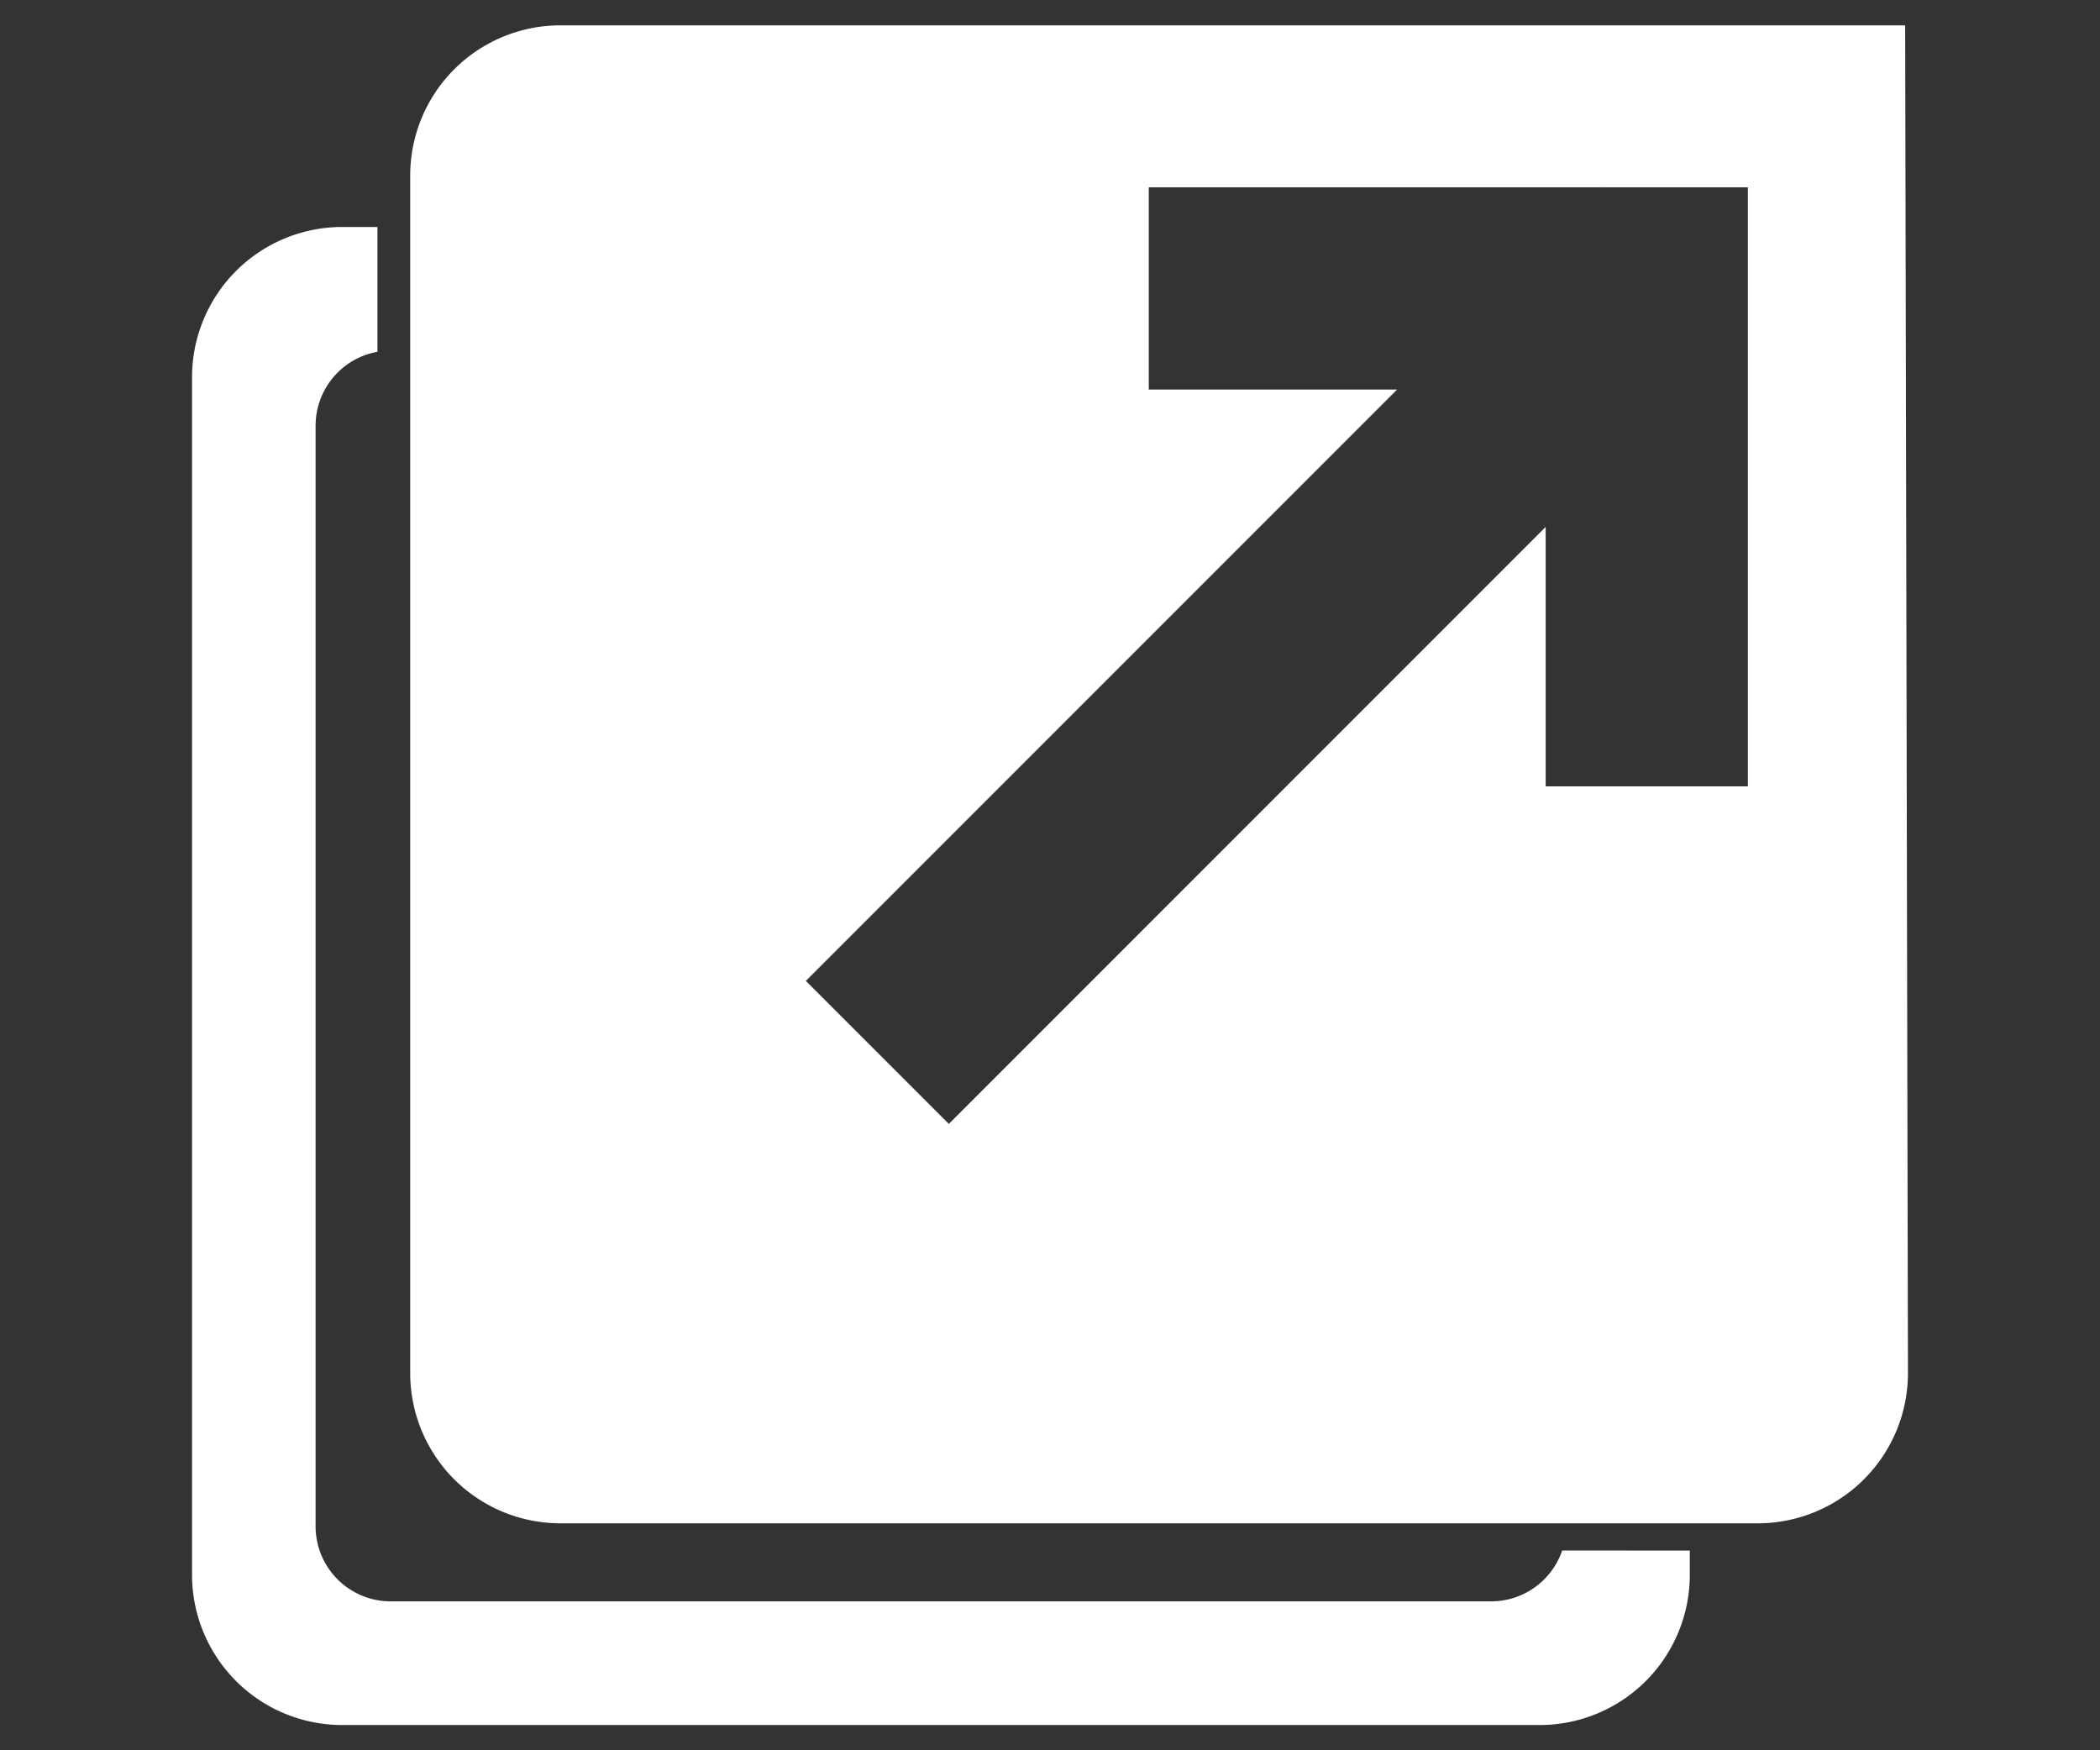
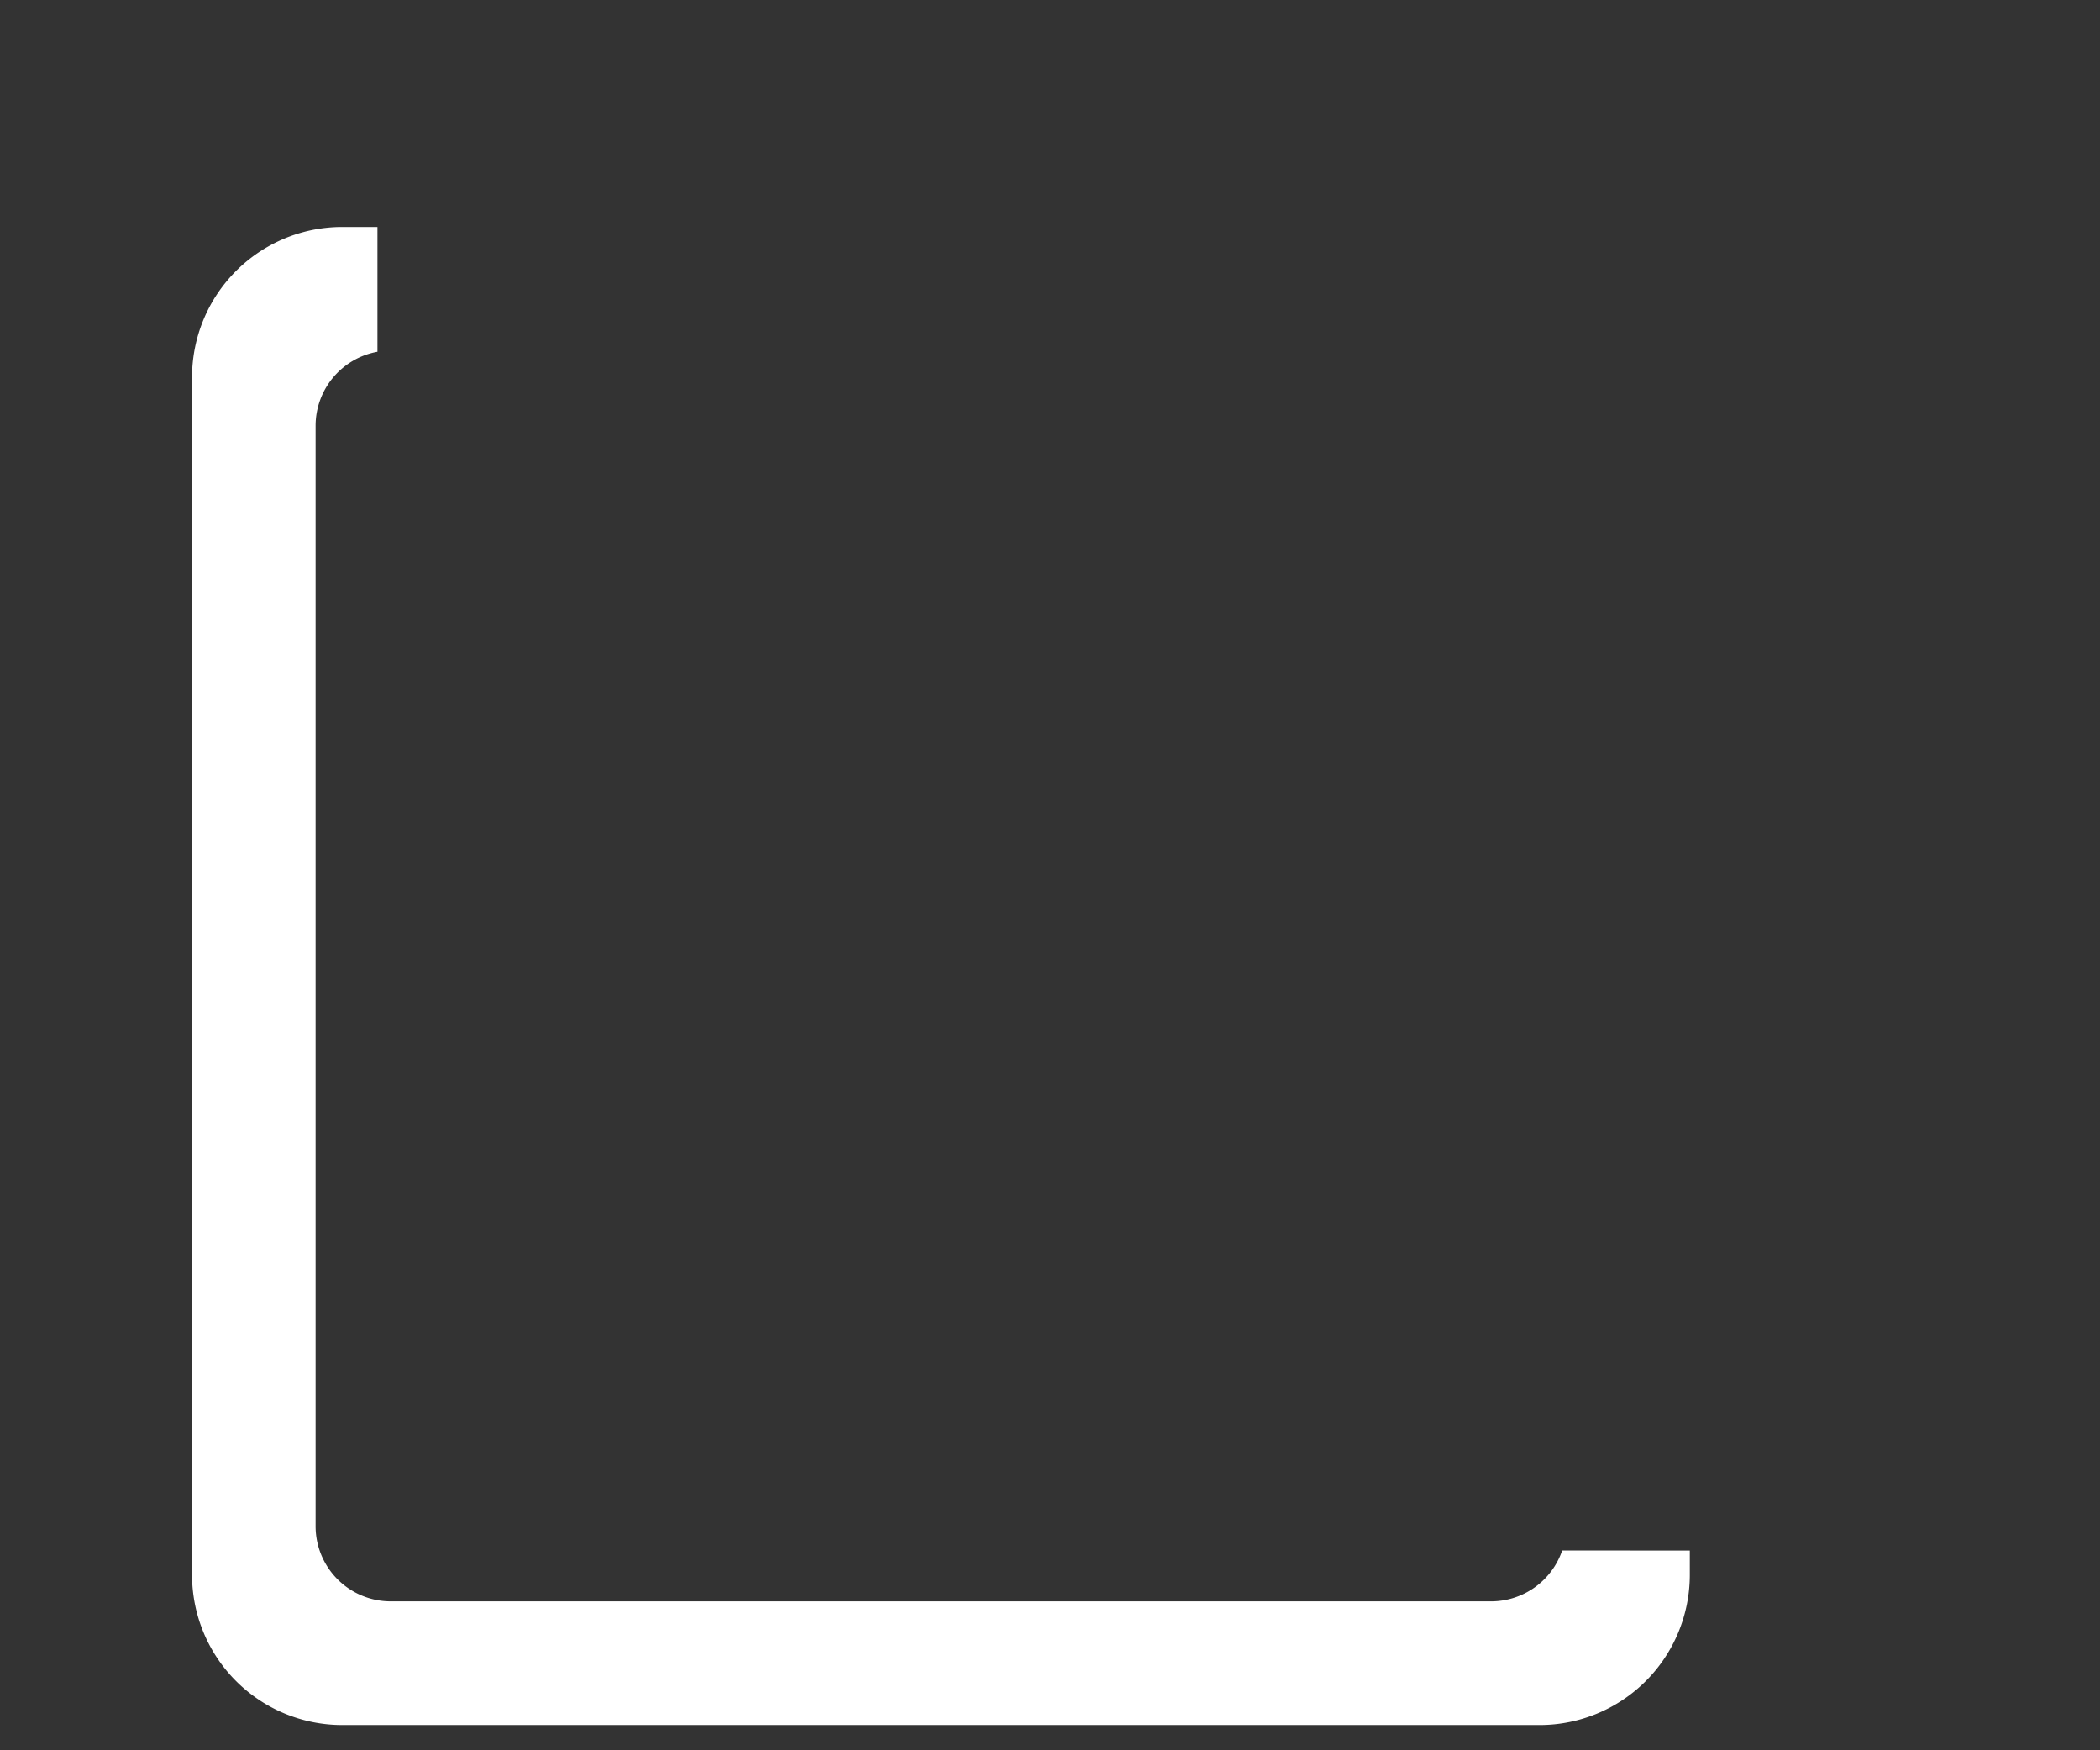
<svg xmlns="http://www.w3.org/2000/svg" id="icon_blank" data-name="icon_blank" x="0px" y="0px" viewBox="0 0 600 500" style="enable-background:new 0 0 600 500;" width="600" height="500" xml:space="preserve" preserveAspectRatio="xMinYMid">
  <rect x="0" y="0" width="600" height="500" fill="#333333" stroke="none" />
  <defs>
    <style>
      .cls-1  {
        fill: #fff;
      }
    </style>
  </defs>
  <title>icon_blank</title>
  <g id="layer1">
    <path class="cls-1" d="M446.34,442.92a21.47,21.47,0,0,1-20.24,14.54H111.57a21.46,21.46,0,0,1-21.4-21.4V121.54a21.47,21.47,0,0,1,17.67-21.05V64.84H97.66a42.92,42.92,0,0,0-42.79,42.79V450a42.92,42.92,0,0,0,42.79,42.79H440A42.92,42.92,0,0,0,482.8,450v-7.05Z" />
-     <path class="cls-1" d="M544.33,7.24H160A42.92,42.92,0,0,0,117.2,50V392.37A42.92,42.92,0,0,0,160,435.16H502.34a42.92,42.92,0,0,0,42.79-42.79Zm-44.94,104v113.4H441.62V150.52L271.09,321.06l-40.85-40.85L399.17,111.28H328.22V53.51H456.94l.1-.1.09.1h42.26Z" />
  </g>
</svg>